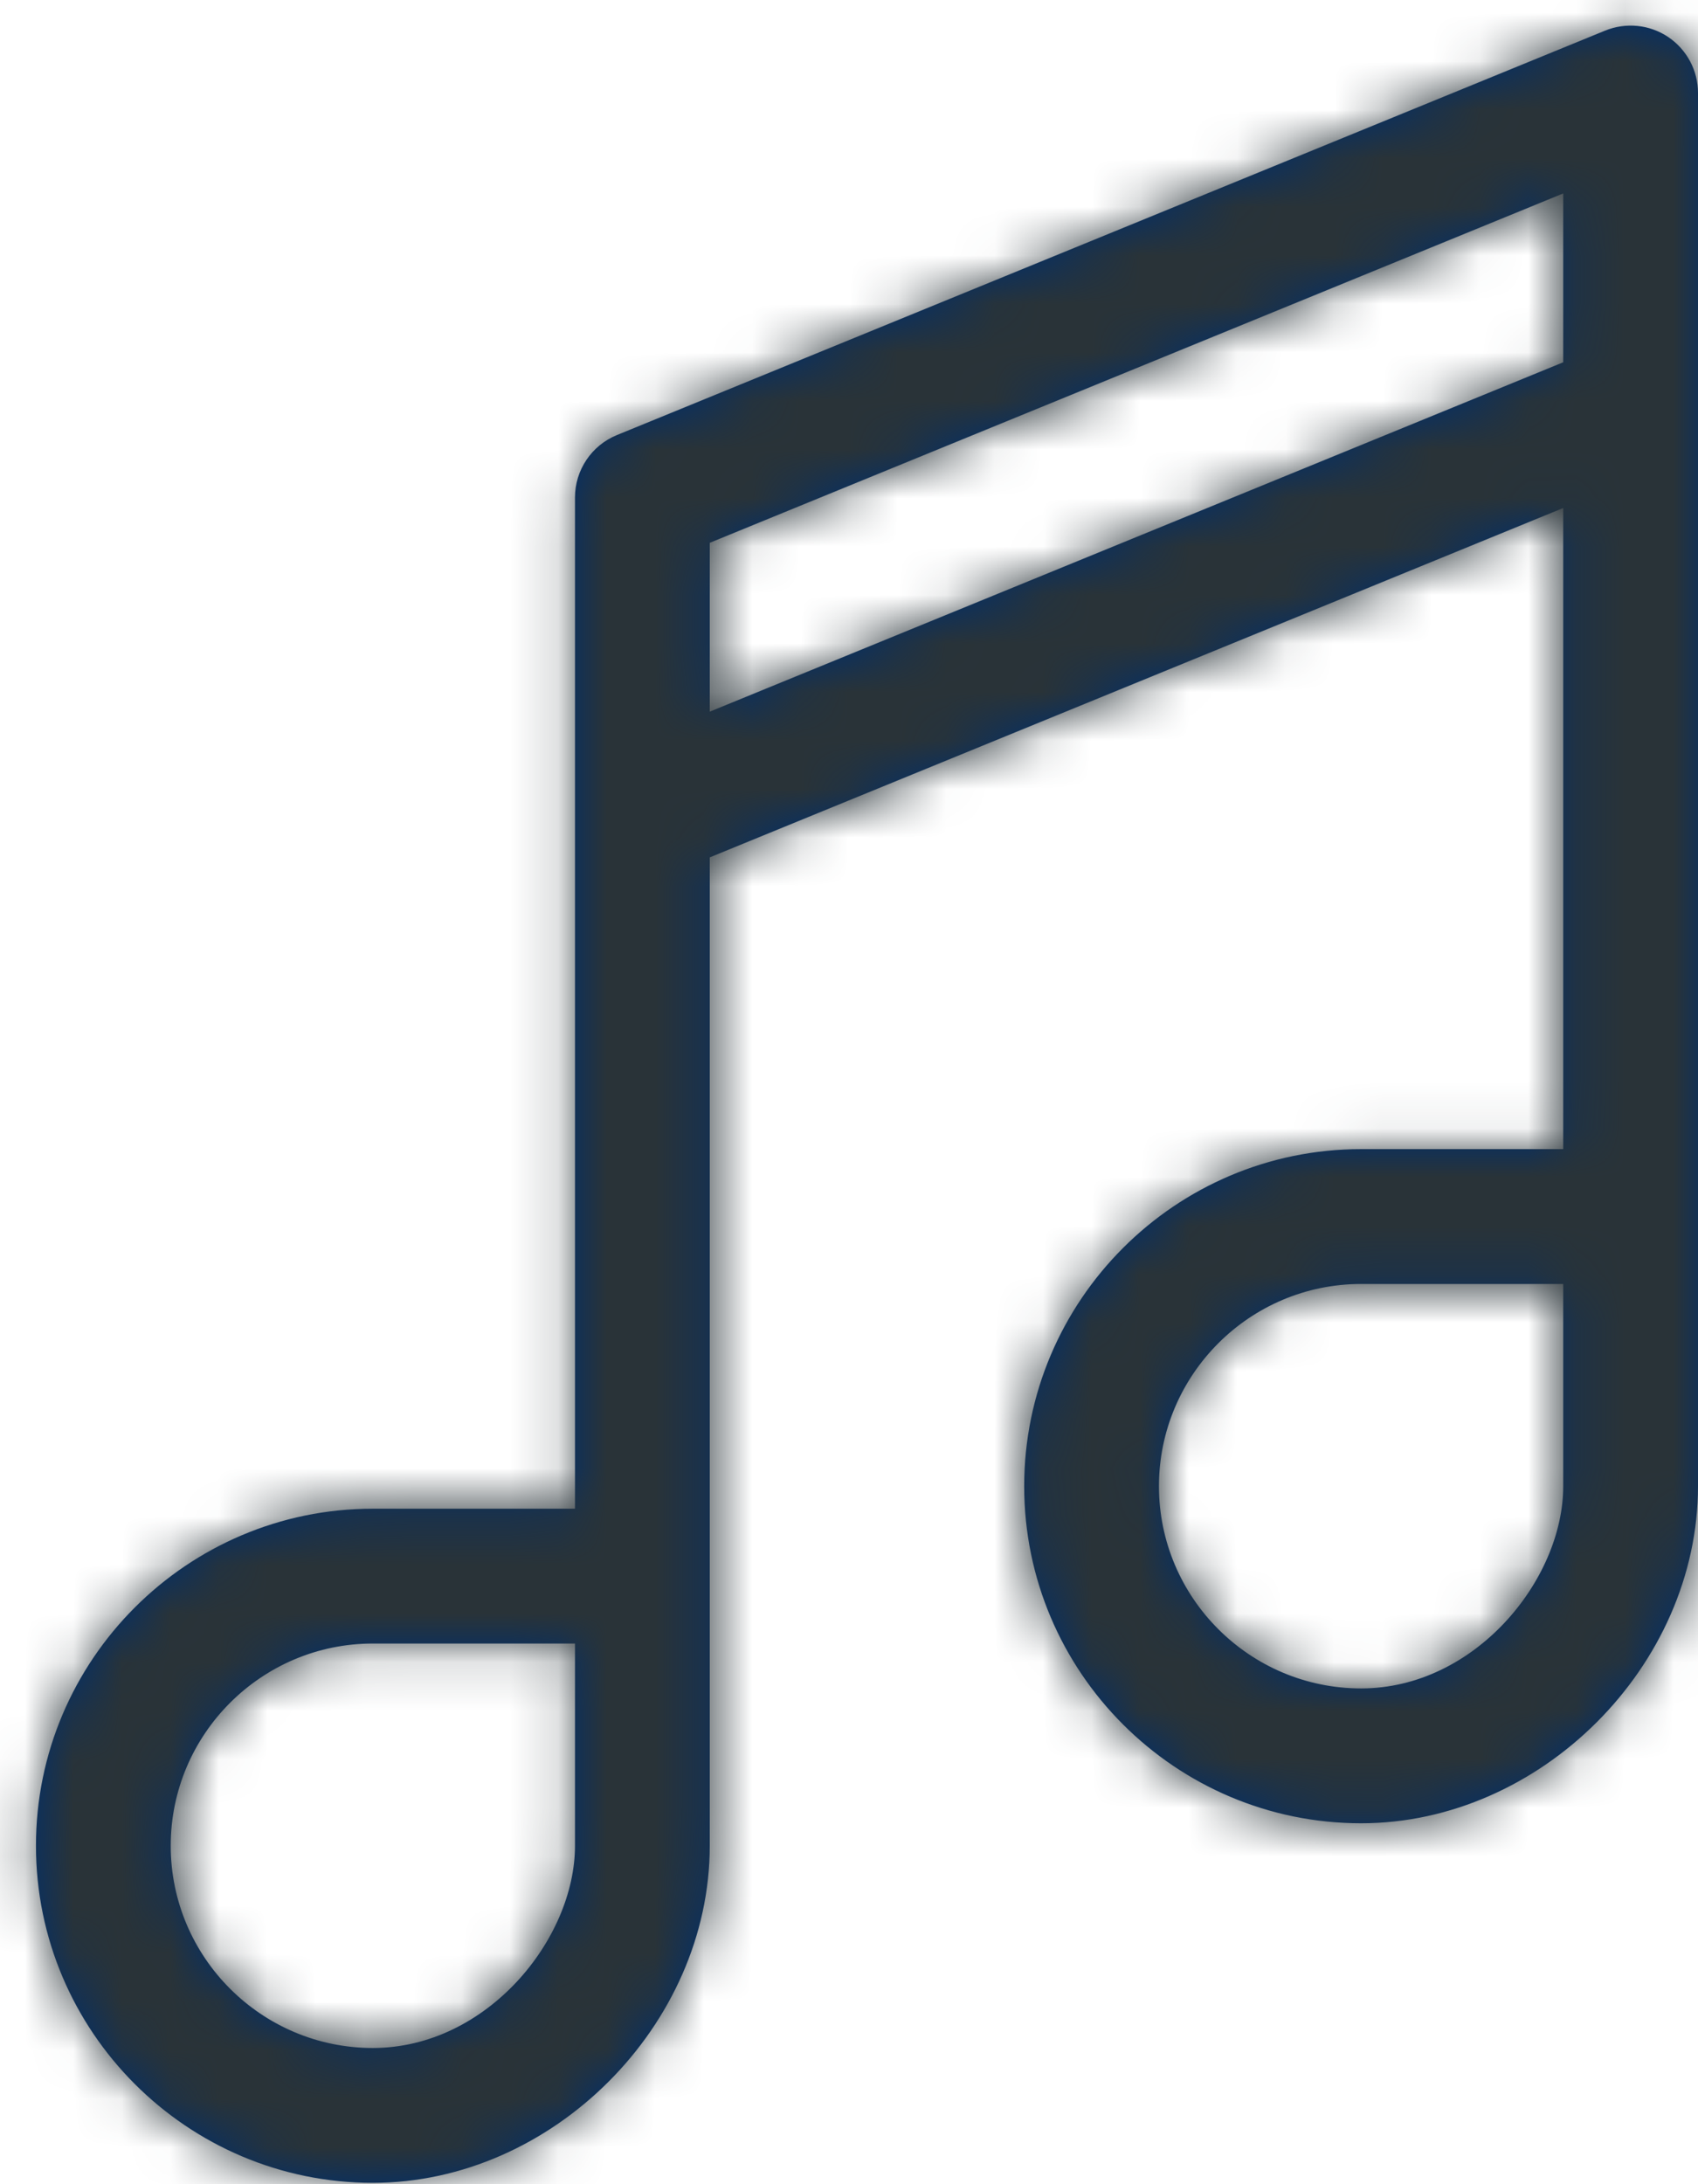
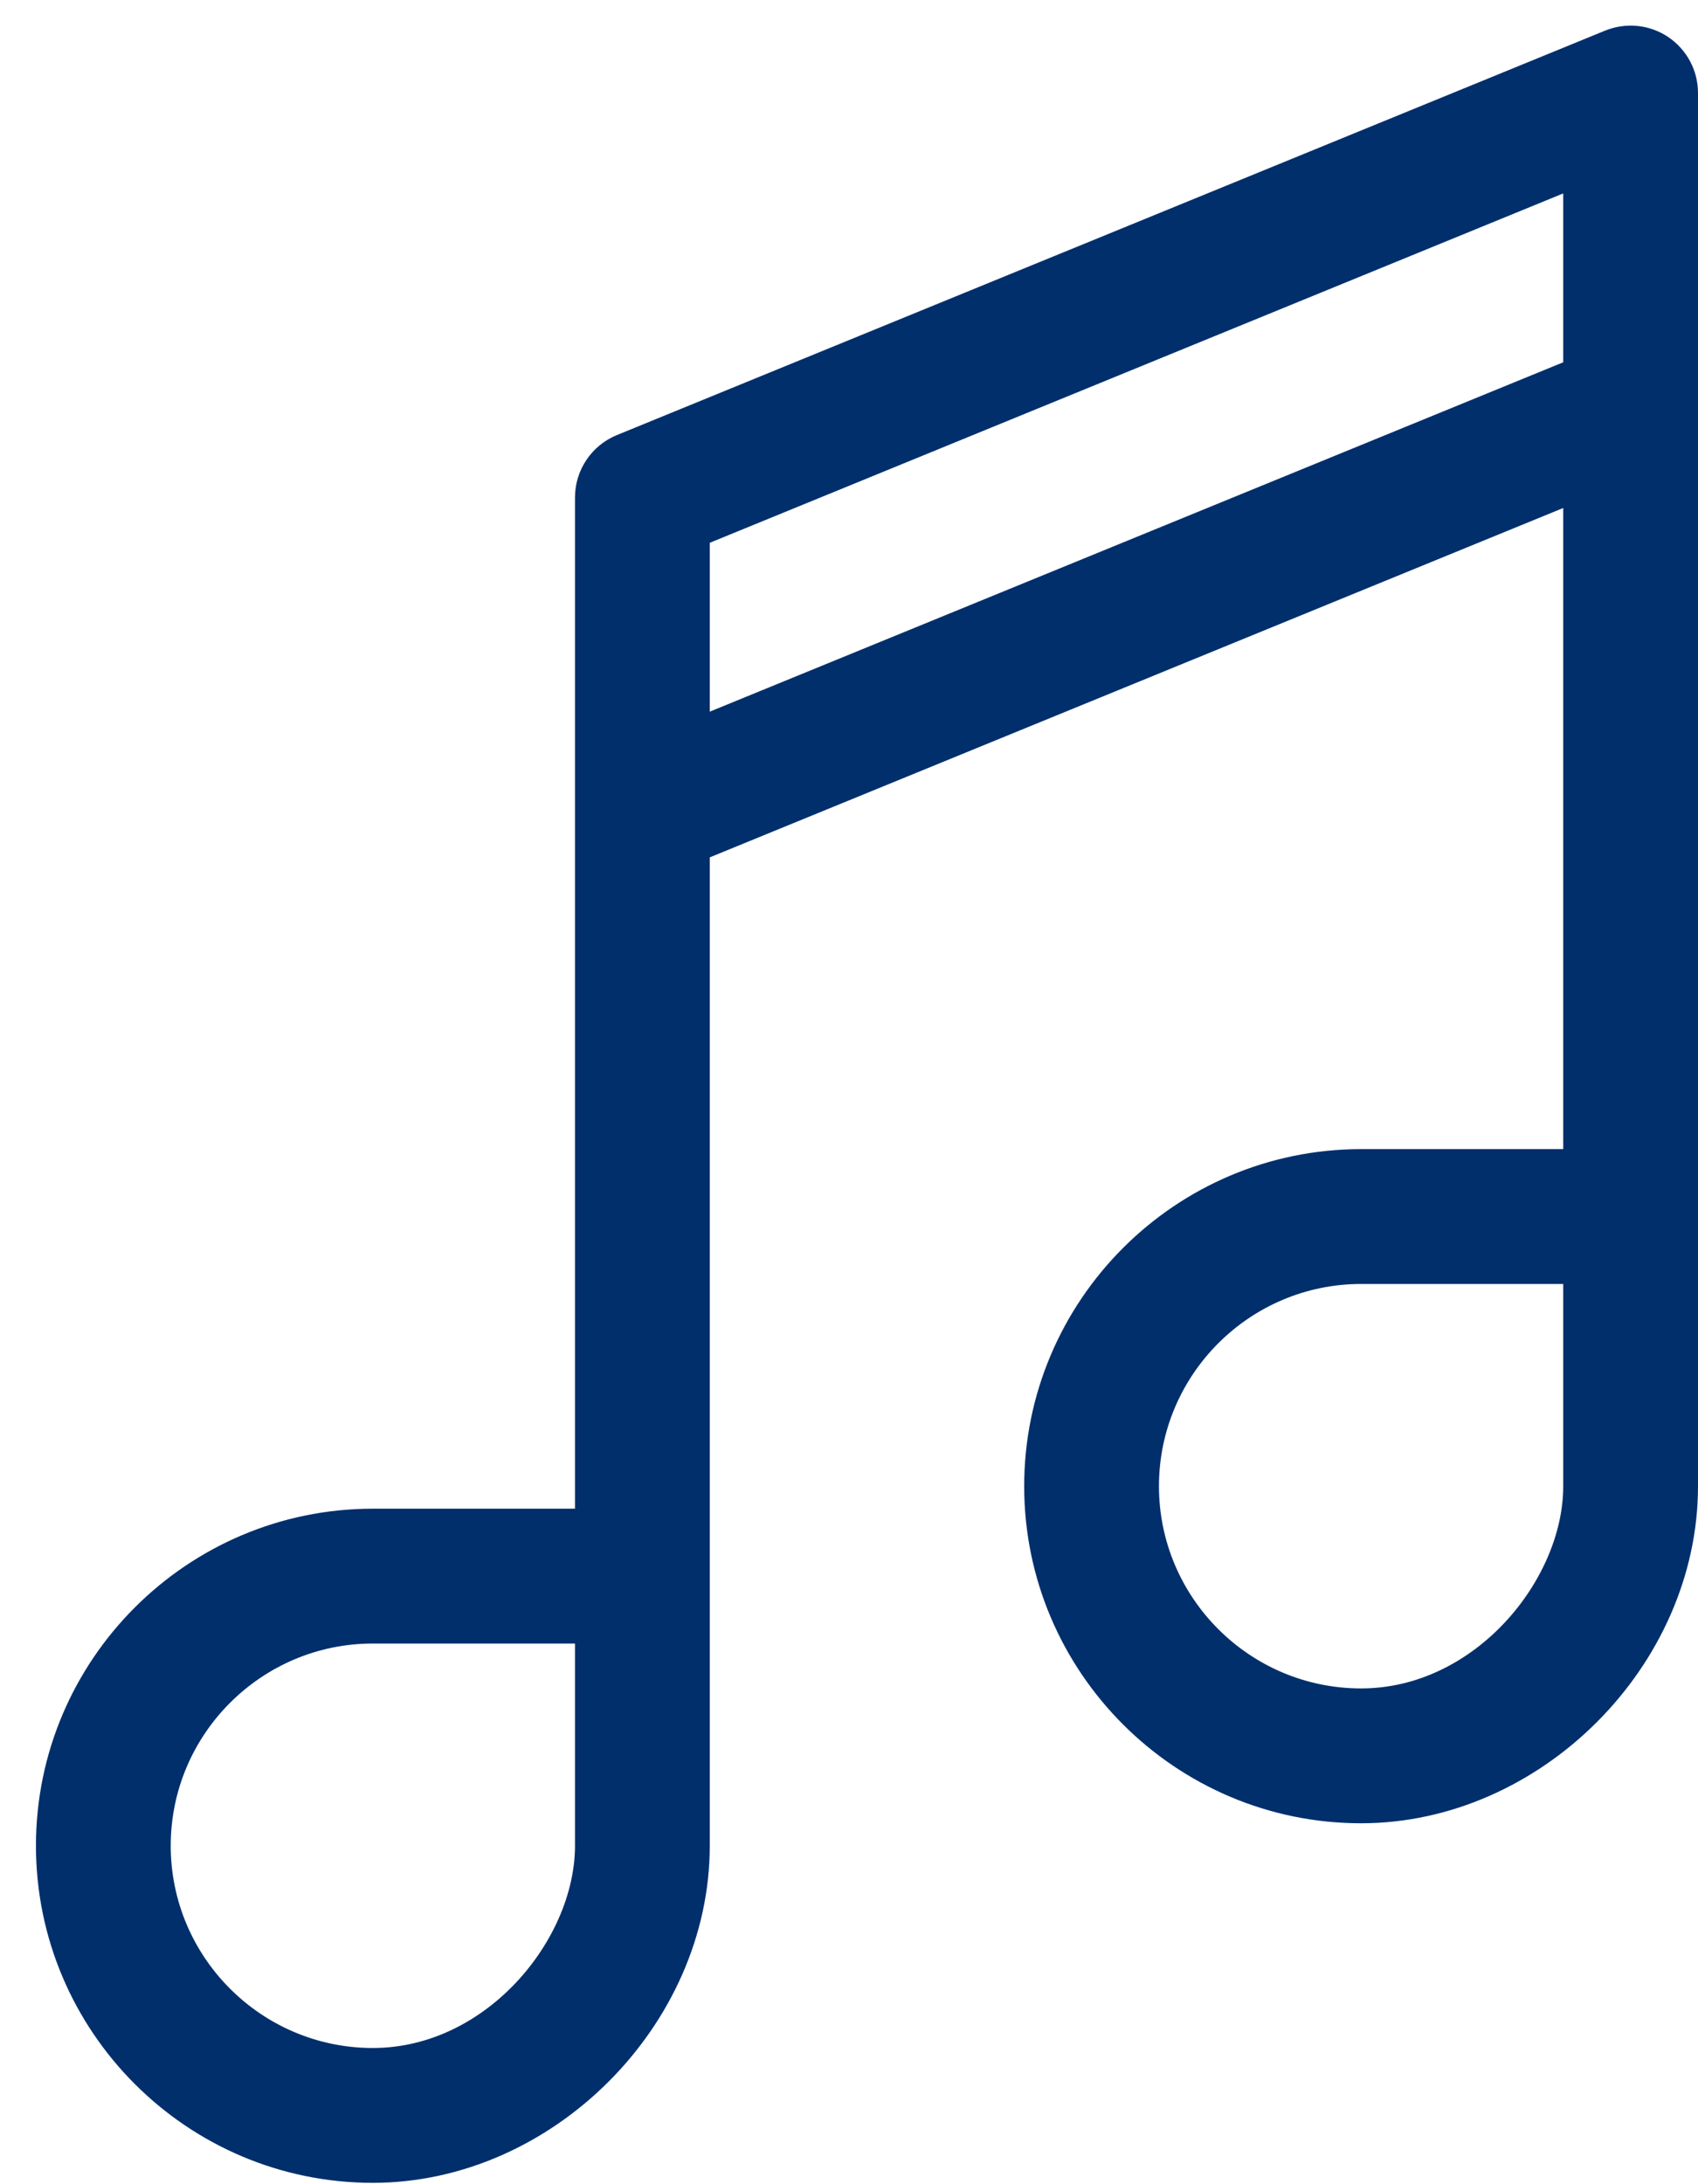
<svg xmlns="http://www.w3.org/2000/svg" xmlns:xlink="http://www.w3.org/1999/xlink" width="35px" height="45px" viewBox="0 0 35 45" version="1.1">
  <title>AP Specific/RSA/40</title>
  <defs>
    <filter id="filter-1">
      <feColorMatrix in="SourceGraphic" type="matrix" values="0 0 0 0 0.063 0 0 0 0 0.169 0 0 0 0 0.306 0 0 0 1 0" />
    </filter>
-     <path d="M37.222,31.87 C37.222,33.796 35.404,36.036 33.056,36.036 C30.759,36.036 28.889,34.166 28.889,31.87 C28.889,29.574 30.759,27.703 33.056,27.703 L37.222,27.703 L37.222,30.018 L37.222,31.87 Z M19.63,15.912 L19.63,12.433 L37.222,5.235 L37.222,8.714 L19.63,15.912 Z M16.852,39.277 C16.852,41.203 15.033,43.444 12.685,43.444 C10.389,43.444 8.519,41.574 8.519,39.277 C8.519,36.981 10.389,35.111 12.685,35.111 L16.852,35.111 L16.852,35.574 L16.852,39.277 Z M39.385,2.012 C39,1.755 38.515,1.707 38.085,1.881 L17.715,10.214 C17.194,10.427 16.852,10.935 16.852,11.499 L16.852,32.333 L12.685,32.333 C8.857,32.333 5.741,35.449 5.741,39.277 C5.741,43.105 8.857,46.222 12.685,46.222 C16.385,46.222 19.63,42.977 19.63,39.277 L19.63,35.574 L19.63,33.722 L19.63,18.914 L37.222,11.716 L37.222,24.925 L33.056,24.925 C29.228,24.925 26.111,28.042 26.111,31.87 C26.111,35.698 29.228,38.814 33.056,38.814 C36.756,38.814 40,35.57 40,31.87 L40,30.018 L40,26.314 L40,3.166 C40,2.703 39.77,2.272 39.385,2.012 L39.385,2.012 Z" id="path-2" />
+     <path d="M37.222,31.87 C37.222,33.796 35.404,36.036 33.056,36.036 C30.759,36.036 28.889,34.166 28.889,31.87 C28.889,29.574 30.759,27.703 33.056,27.703 L37.222,27.703 L37.222,30.018 L37.222,31.87 Z M19.63,15.912 L19.63,12.433 L37.222,5.235 L37.222,8.714 Z M16.852,39.277 C16.852,41.203 15.033,43.444 12.685,43.444 C10.389,43.444 8.519,41.574 8.519,39.277 C8.519,36.981 10.389,35.111 12.685,35.111 L16.852,35.111 L16.852,35.574 L16.852,39.277 Z M39.385,2.012 C39,1.755 38.515,1.707 38.085,1.881 L17.715,10.214 C17.194,10.427 16.852,10.935 16.852,11.499 L16.852,32.333 L12.685,32.333 C8.857,32.333 5.741,35.449 5.741,39.277 C5.741,43.105 8.857,46.222 12.685,46.222 C16.385,46.222 19.63,42.977 19.63,39.277 L19.63,35.574 L19.63,33.722 L19.63,18.914 L37.222,11.716 L37.222,24.925 L33.056,24.925 C29.228,24.925 26.111,28.042 26.111,31.87 C26.111,35.698 29.228,38.814 33.056,38.814 C36.756,38.814 40,35.57 40,31.87 L40,30.018 L40,26.314 L40,3.166 C40,2.703 39.77,2.272 39.385,2.012 L39.385,2.012 Z" id="path-2" />
  </defs>
  <g id="Sync-MyFord" stroke="none" stroke-width="1" fill="none" fill-rule="evenodd">
    <g id="Sub-Category-Page-/-SYNC-with-My-Ford-Touch" transform="translate(-858, -650)">
      <g id="AP-Specific/RSA/40" transform="translate(853, 648.75)" filter="url(#filter-1)">
        <g>
          <mask id="mask-3" fill="white">
            <use xlink:href="#path-2" />
          </mask>
          <use id="Mask" fill="#002F6C" xlink:href="#path-2" />
          <g id="Group" mask="url(#mask-3)" fill="#293338">
            <g id="Icon-Fill">
-               <polygon id="Fill-124" points="0 0 48 0 48 48 0 48" />
-             </g>
+               </g>
          </g>
        </g>
      </g>
    </g>
  </g>
</svg>